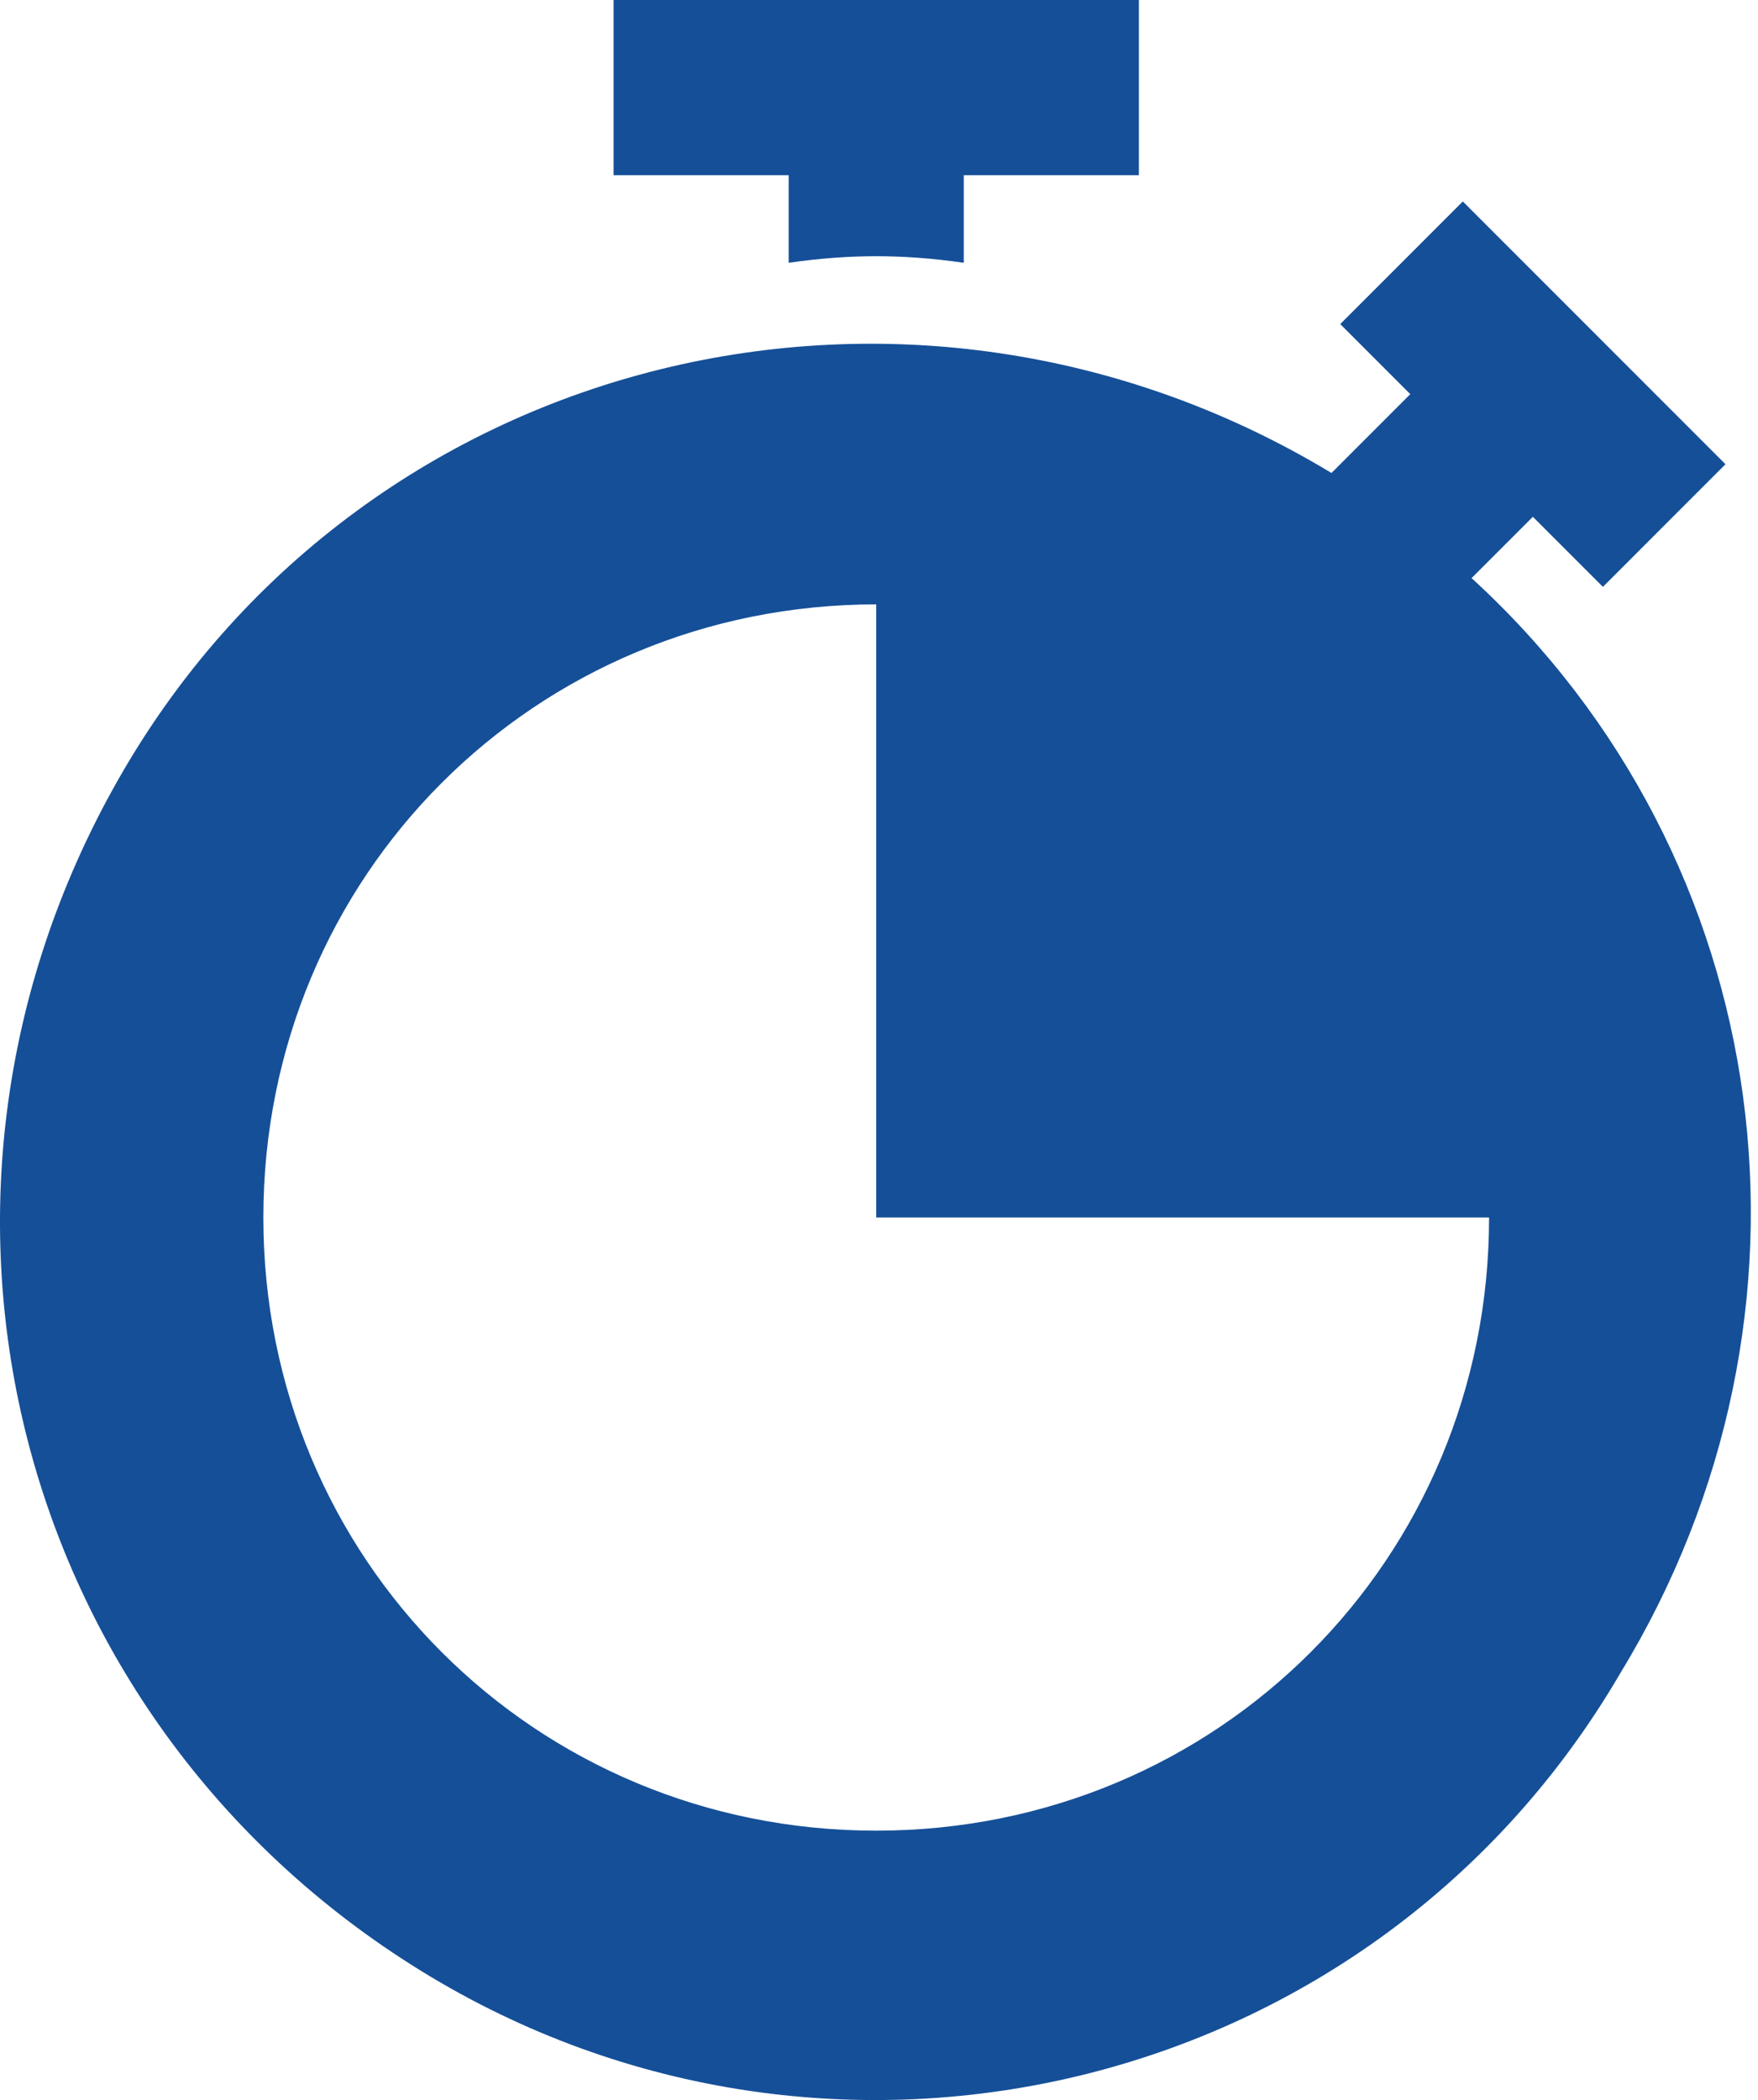
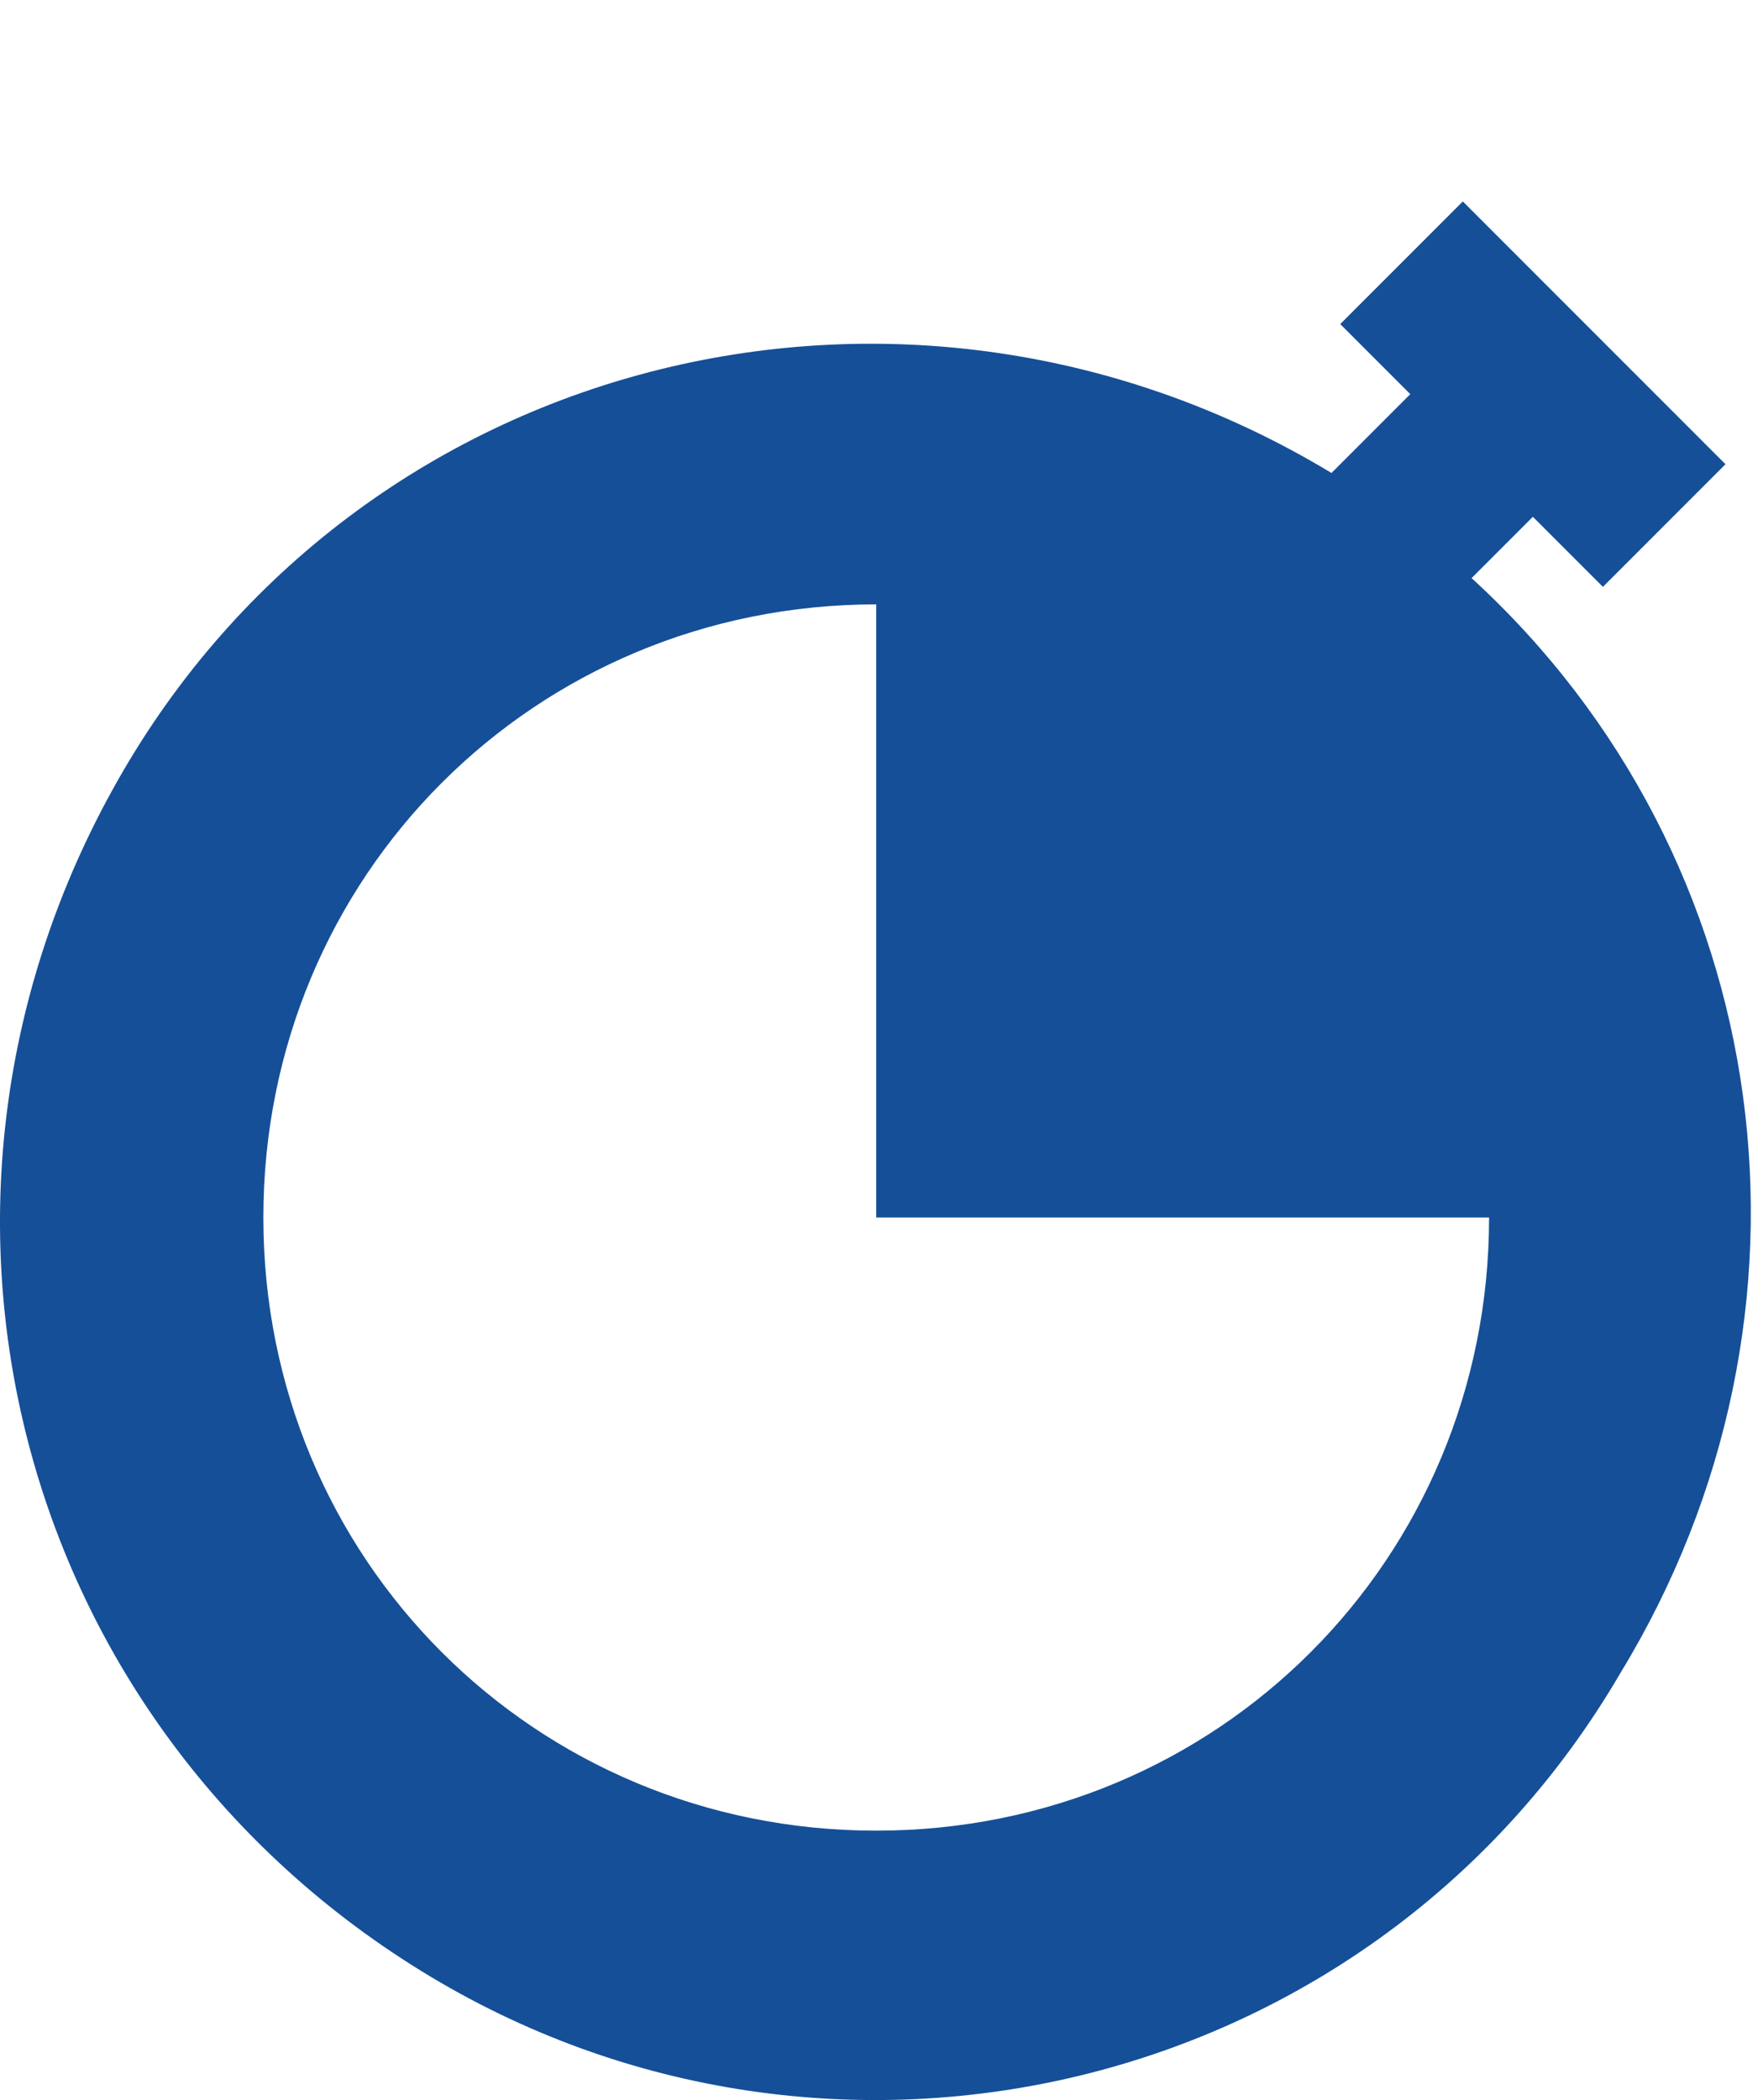
<svg xmlns="http://www.w3.org/2000/svg" width="201" height="240" viewBox="0 0 201 240" fill="none">
-   <path d="M70.151 0V20.021H90.172V30.031C97.179 29.03 103.185 29.03 110.193 30.031V20.021H130.213V0H70.151Z" fill="#154F98" />
  <path d="M168.251 66.067L175.258 59.06L183.267 67.069L197.281 53.054L167.25 23.023L153.236 37.038L161.244 45.046L152.235 54.055C104.186 25.025 42.123 40.041 14.094 88.09C-13.934 136.138 1.081 196.2 48.129 225.229C95.177 254.259 157.24 239.244 185.269 191.195C210.294 150.153 203.287 98.1 168.251 66.067ZM100.182 209.213C61.142 209.213 30.11 178.182 30.11 139.142C30.11 100.102 61.142 69.07 100.182 69.07V139.141H170.253C170.253 178.181 139.222 209.213 100.182 209.213Z" fill="#154F98" />
</svg>